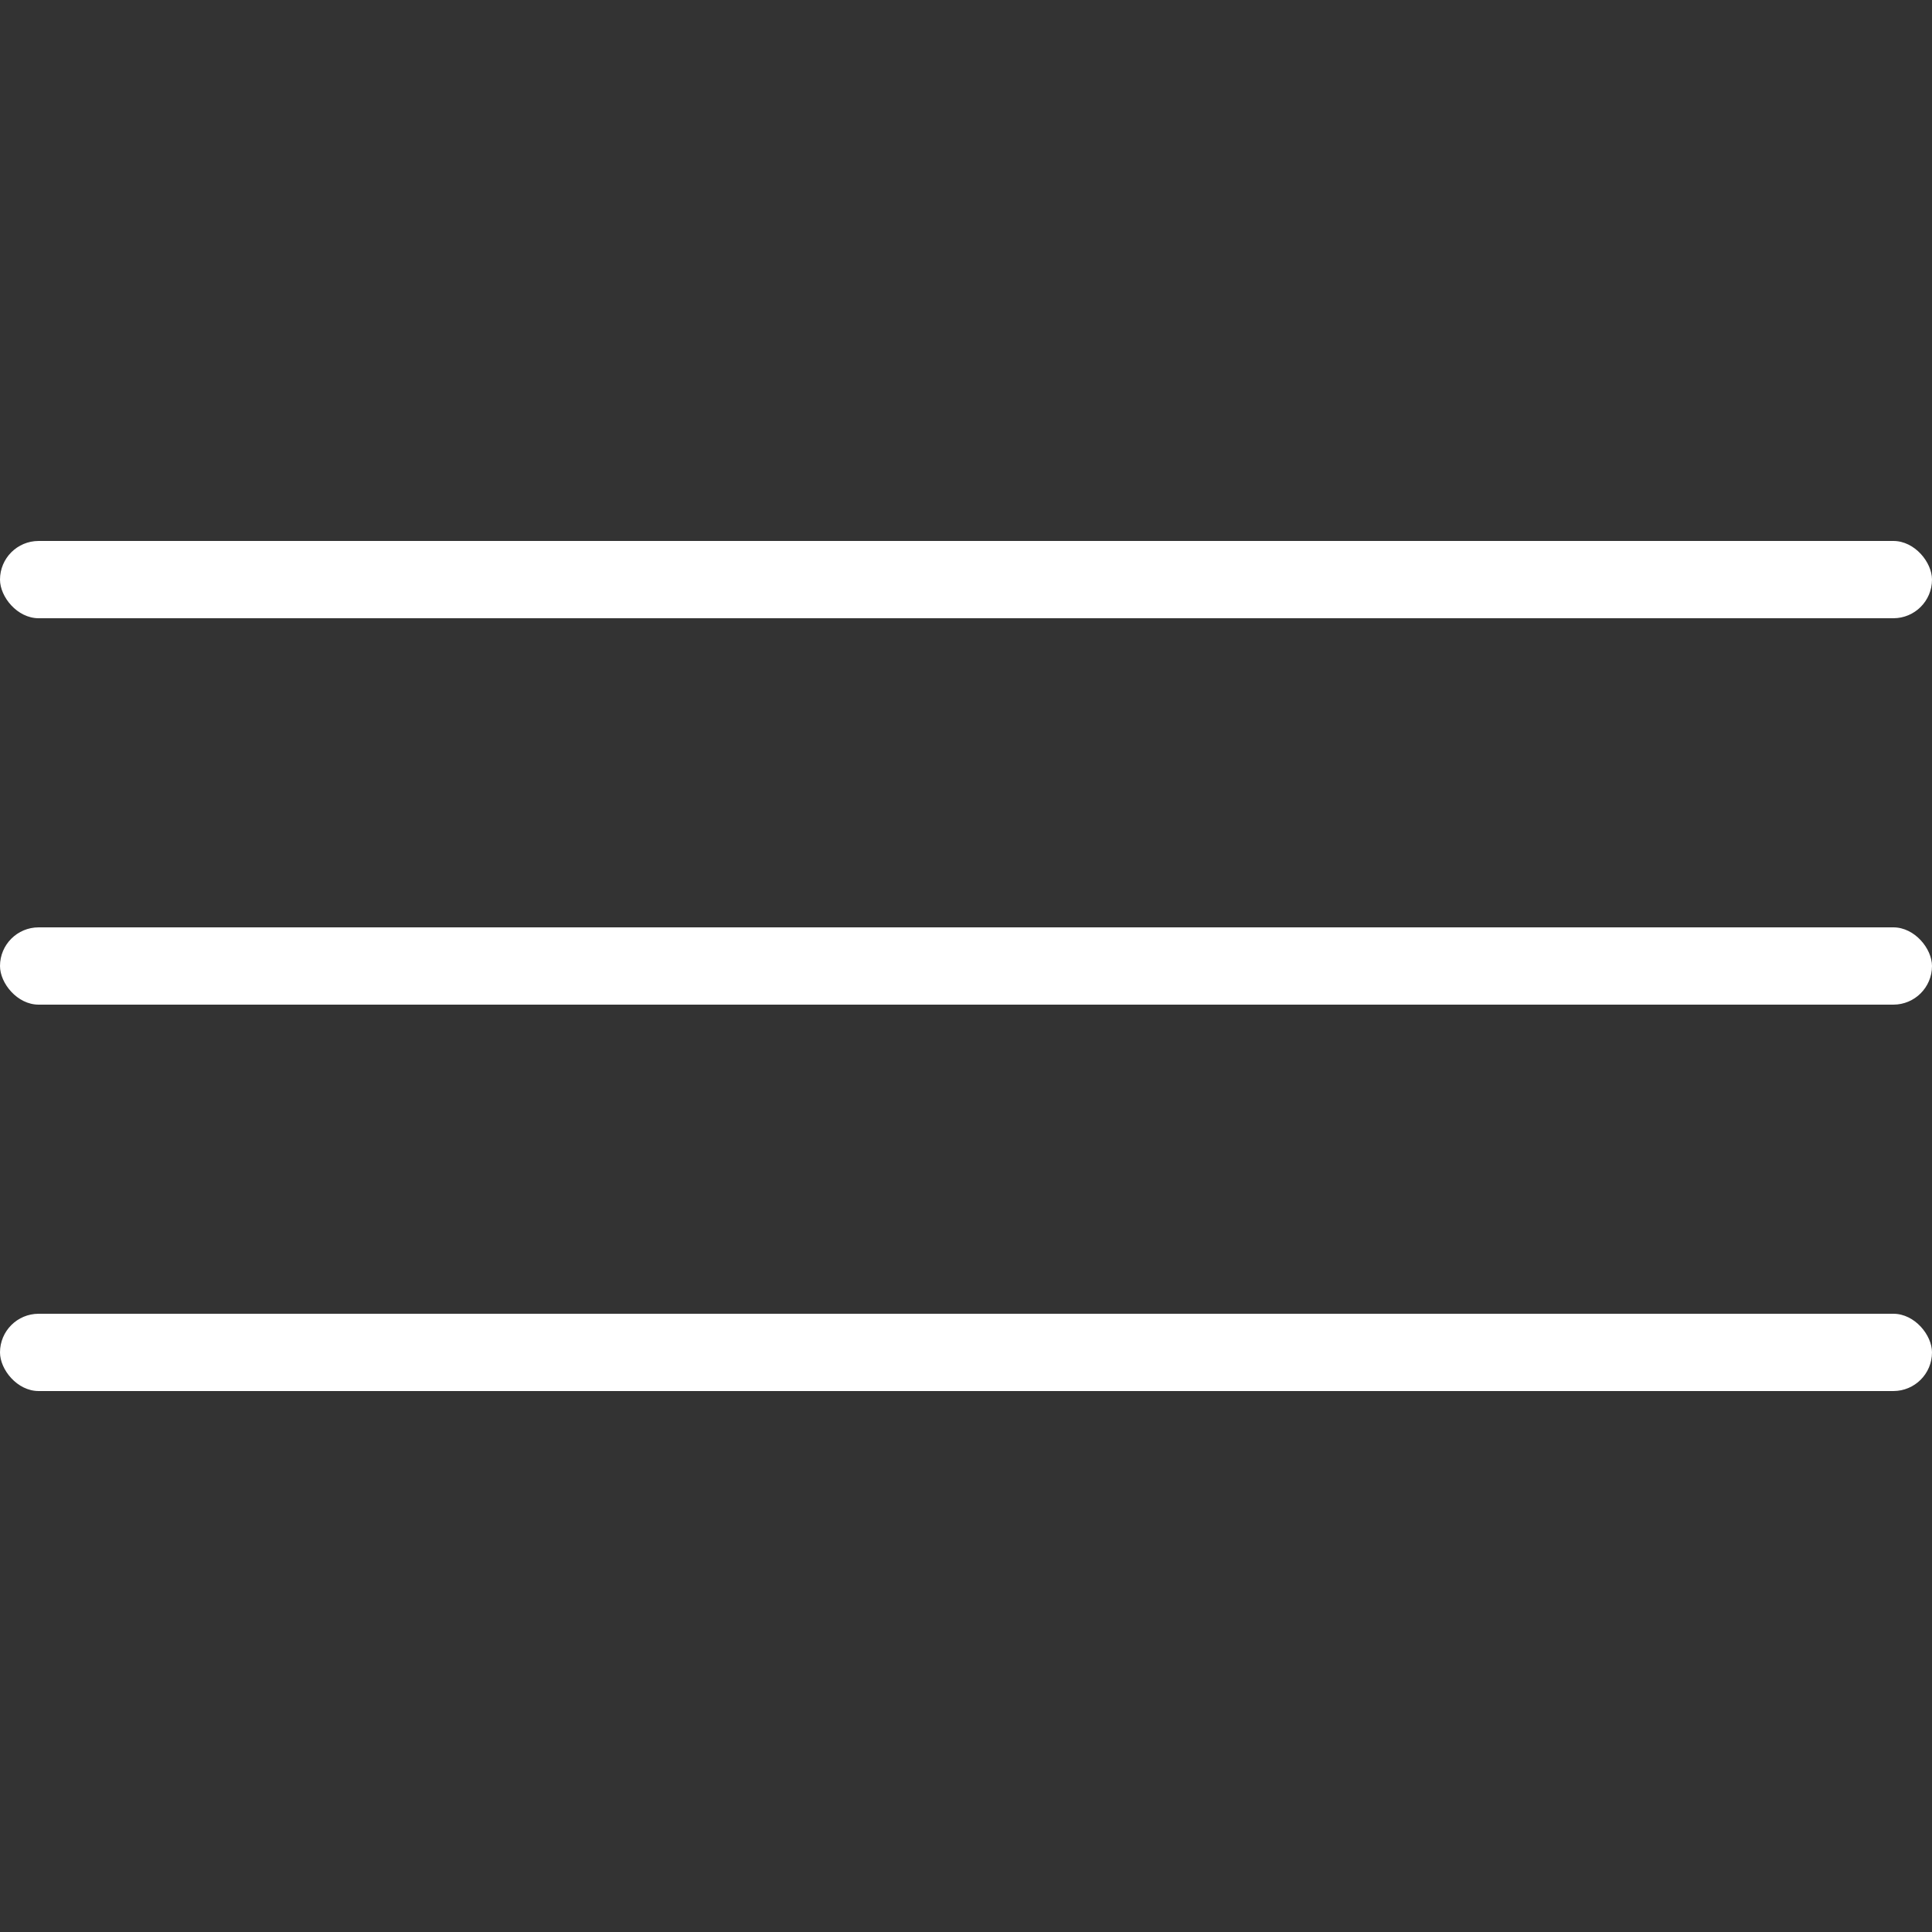
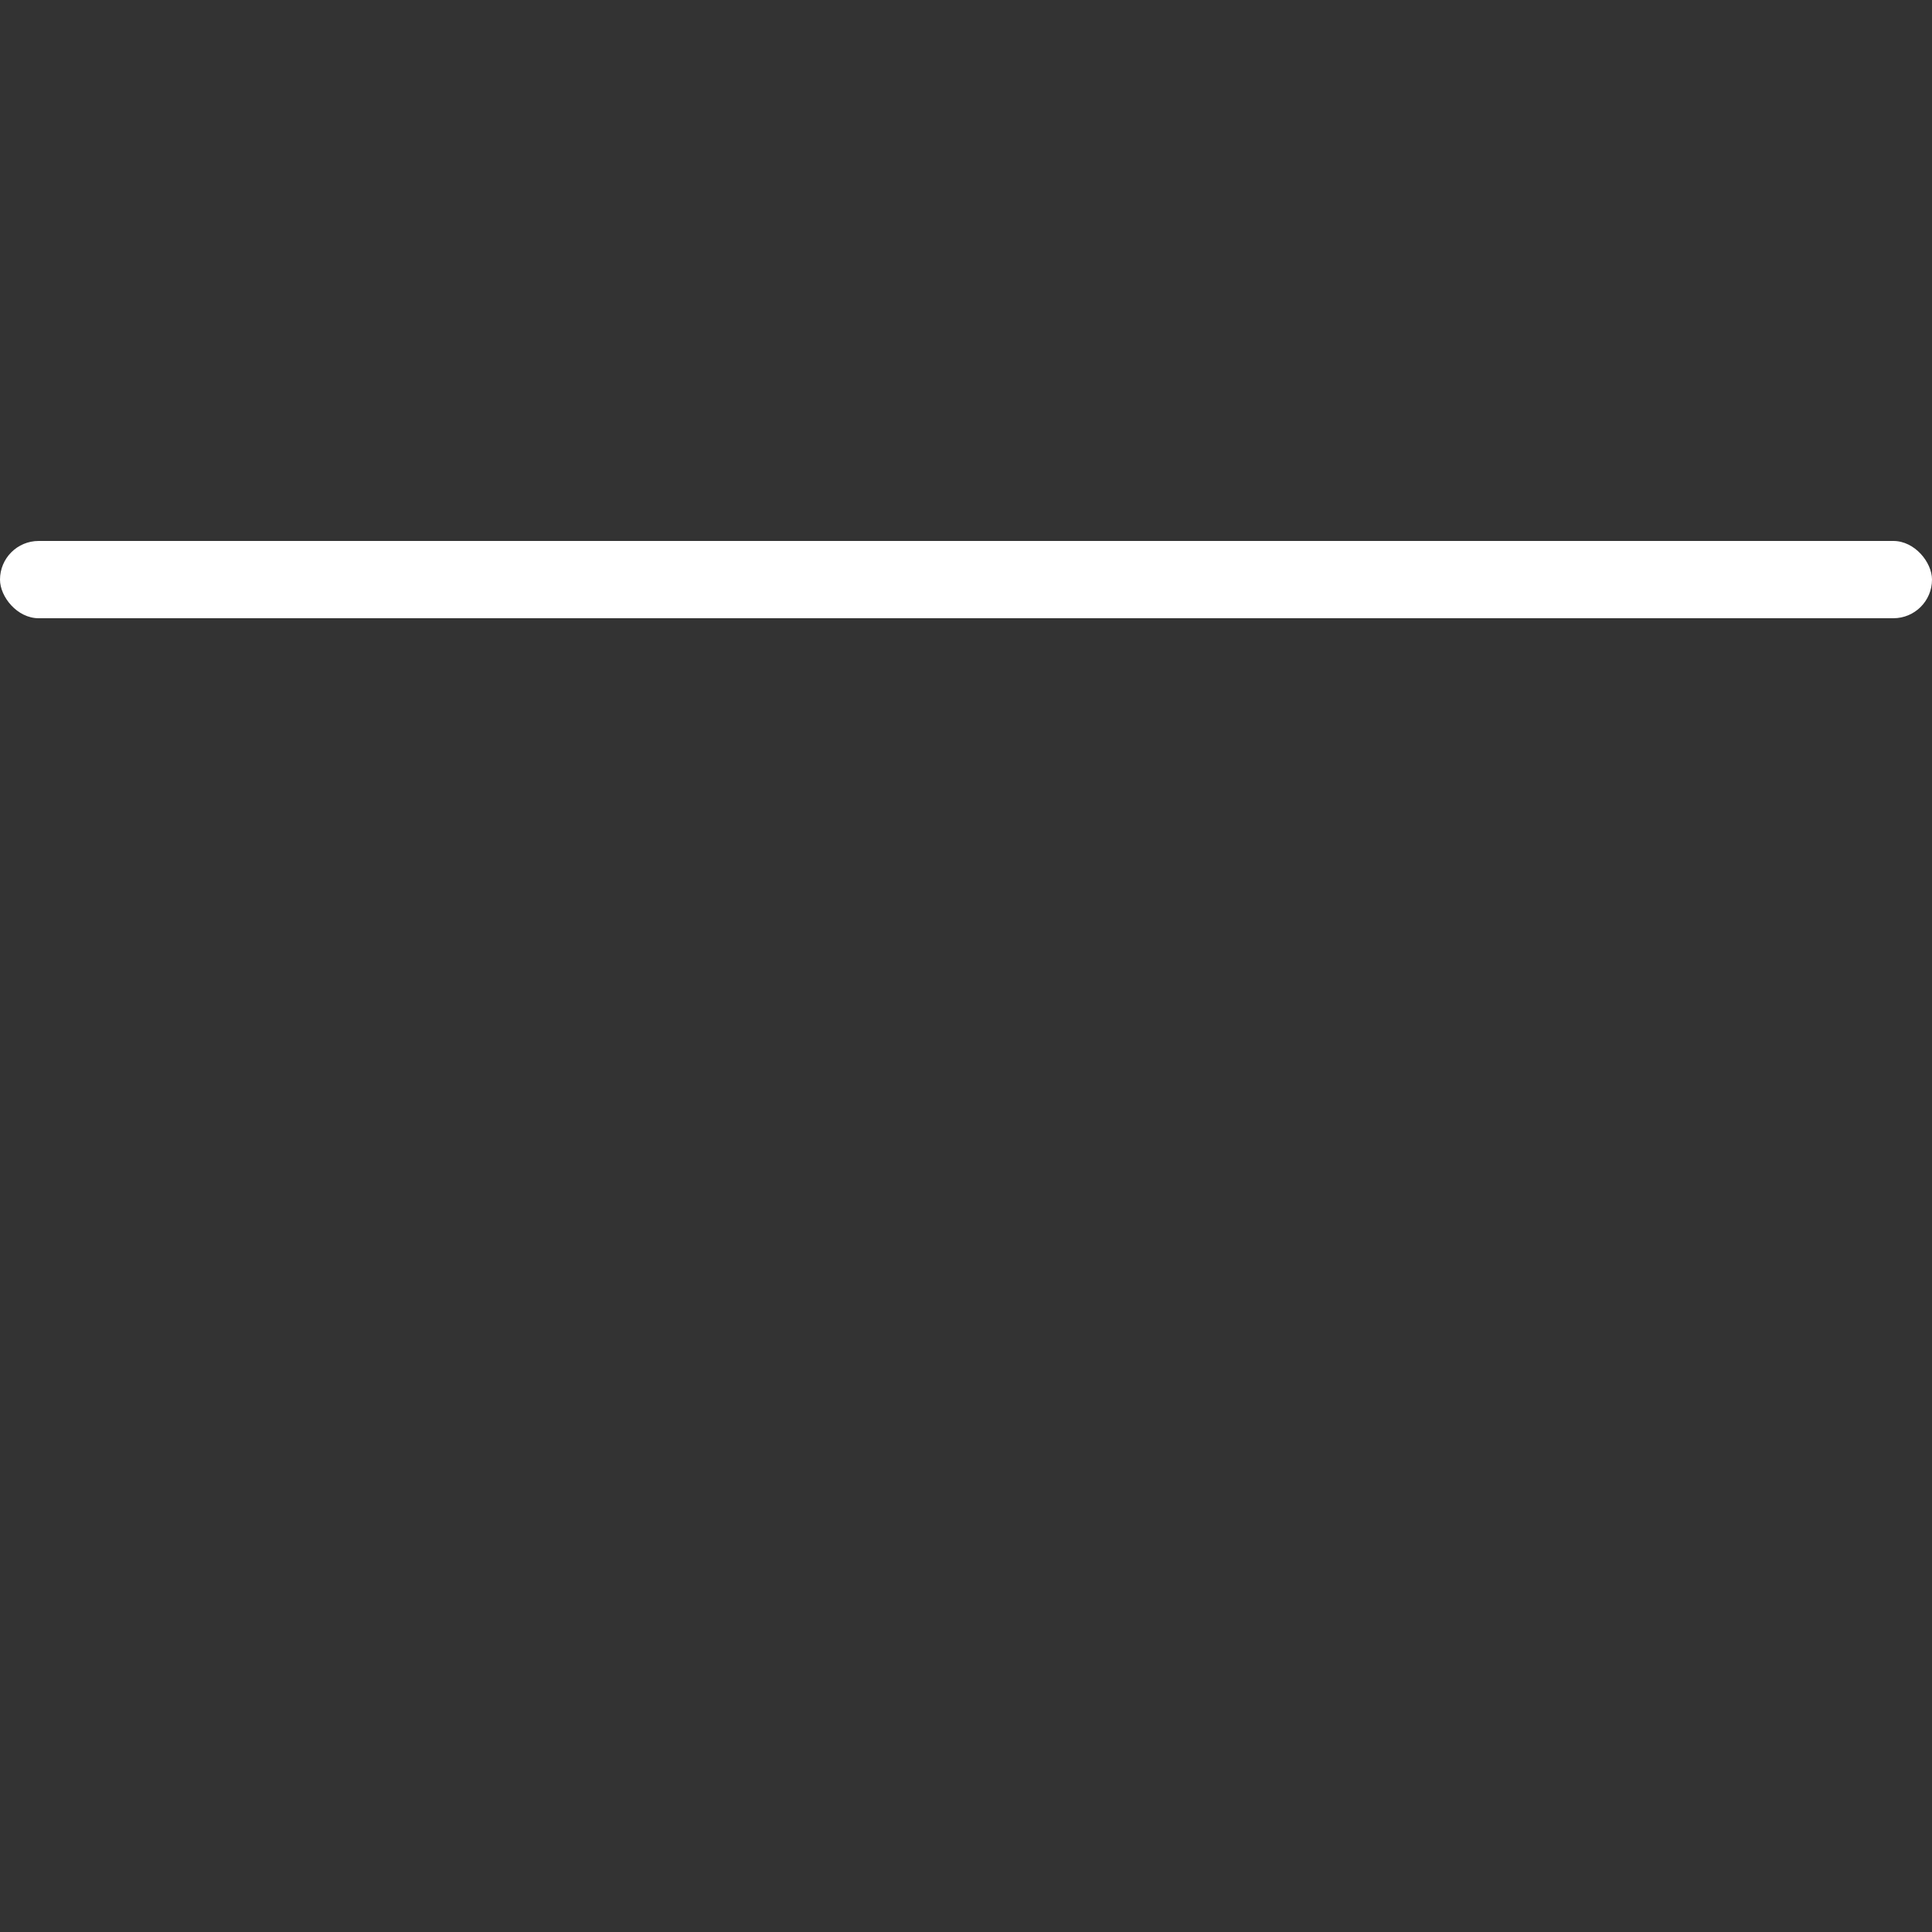
<svg xmlns="http://www.w3.org/2000/svg" width="50" height="50" viewBox="0 0 50 50" fill="none">
  <rect x="0" y="0" width="50" height="50" fill="#333333" stroke="none" />
  <rect y="14" width="50" height="2" rx="1" fill="white" />
-   <rect y="24" width="50" height="2" rx="1" fill="white" />
-   <rect y="34" width="50" height="2" rx="1" fill="white" />
</svg>